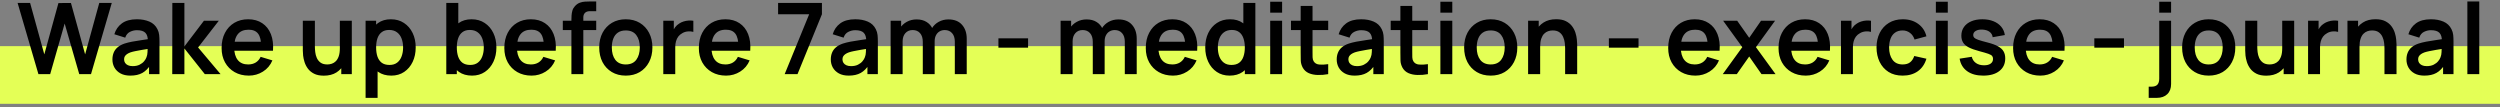
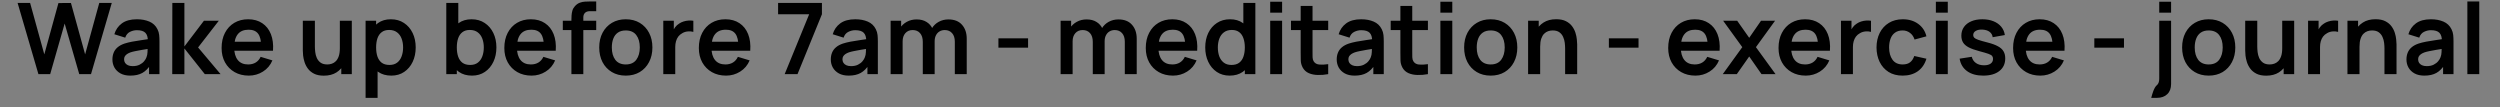
<svg xmlns="http://www.w3.org/2000/svg" width="607" height="26" viewBox="0 0 607 26" fill="none">
  <rect x="0" y="0" width="607" height="26" fill="#808080" stroke="none" />
-   <rect y="11.204" width="607" height="14" fill="#E4FF56" />
-   <path d="M9.328 18L4.276 0.72H7.312L10.756 13.2L14.188 0.744L17.224 0.72L20.668 13.2L24.1 0.72H27.136L22.096 18H19.24L15.7 5.712L12.184 18H9.328ZM31.64 18.36C30.704 18.36 29.912 18.184 29.264 17.832C28.616 17.472 28.124 16.996 27.788 16.404C27.46 15.812 27.296 15.16 27.296 14.448C27.296 13.824 27.4 13.264 27.608 12.768C27.816 12.264 28.136 11.832 28.568 11.472C29 11.104 29.56 10.804 30.248 10.572C30.768 10.404 31.376 10.252 32.072 10.116C32.776 9.98 33.536 9.856 34.352 9.744C35.176 9.624 36.036 9.496 36.932 9.36L35.9 9.948C35.908 9.052 35.708 8.392 35.3 7.968C34.892 7.544 34.204 7.332 33.236 7.332C32.652 7.332 32.088 7.468 31.544 7.74C31 8.012 30.62 8.48 30.404 9.144L27.764 8.316C28.084 7.22 28.692 6.34 29.588 5.676C30.492 5.012 31.708 4.68 33.236 4.68C34.388 4.68 35.4 4.868 36.272 5.244C37.152 5.62 37.804 6.236 38.228 7.092C38.46 7.548 38.6 8.016 38.648 8.496C38.696 8.968 38.72 9.484 38.72 10.044V18H36.188V15.192L36.608 15.648C36.024 16.584 35.34 17.272 34.556 17.712C33.78 18.144 32.808 18.36 31.64 18.36ZM32.216 16.056C32.872 16.056 33.432 15.94 33.896 15.708C34.36 15.476 34.728 15.192 35 14.856C35.28 14.52 35.468 14.204 35.564 13.908C35.716 13.54 35.8 13.12 35.816 12.648C35.84 12.168 35.852 11.78 35.852 11.484L36.74 11.748C35.868 11.884 35.12 12.004 34.496 12.108C33.872 12.212 33.336 12.312 32.888 12.408C32.44 12.496 32.044 12.596 31.7 12.708C31.364 12.828 31.08 12.968 30.848 13.128C30.616 13.288 30.436 13.472 30.308 13.68C30.188 13.888 30.128 14.132 30.128 14.412C30.128 14.732 30.208 15.016 30.368 15.264C30.528 15.504 30.76 15.696 31.064 15.84C31.376 15.984 31.76 16.056 32.216 16.056ZM41.82 18L41.844 0.72H44.772V11.28L49.512 5.04H53.124L48.096 11.52L53.556 18H49.728L44.772 11.76V18H41.82ZM60.416 18.36C59.104 18.36 57.952 18.076 56.96 17.508C55.968 16.94 55.192 16.152 54.632 15.144C54.08 14.136 53.804 12.976 53.804 11.664C53.804 10.248 54.076 9.02 54.62 7.98C55.164 6.932 55.92 6.12 56.888 5.544C57.856 4.968 58.976 4.68 60.248 4.68C61.592 4.68 62.732 4.996 63.668 5.628C64.612 6.252 65.312 7.136 65.768 8.28C66.224 9.424 66.396 10.772 66.284 12.324H63.416V11.268C63.408 9.86 63.16 8.832 62.672 8.184C62.184 7.536 61.416 7.212 60.368 7.212C59.184 7.212 58.304 7.58 57.728 8.316C57.152 9.044 56.864 10.112 56.864 11.52C56.864 12.832 57.152 13.848 57.728 14.568C58.304 15.288 59.144 15.648 60.248 15.648C60.96 15.648 61.572 15.492 62.084 15.18C62.604 14.86 63.004 14.4 63.284 13.8L66.14 14.664C65.644 15.832 64.876 16.74 63.836 17.388C62.804 18.036 61.664 18.36 60.416 18.36ZM55.952 12.324V10.14H64.868V12.324H55.952ZM78.626 18.372C77.666 18.372 76.874 18.212 76.25 17.892C75.626 17.572 75.13 17.164 74.762 16.668C74.394 16.172 74.122 15.644 73.946 15.084C73.77 14.524 73.654 13.996 73.598 13.5C73.55 12.996 73.526 12.588 73.526 12.276V5.04H76.454V11.28C76.454 11.68 76.482 12.132 76.538 12.636C76.594 13.132 76.722 13.612 76.922 14.076C77.13 14.532 77.434 14.908 77.834 15.204C78.242 15.5 78.79 15.648 79.478 15.648C79.846 15.648 80.21 15.588 80.57 15.468C80.93 15.348 81.254 15.144 81.542 14.856C81.838 14.56 82.074 14.156 82.25 13.644C82.426 13.132 82.514 12.484 82.514 11.7L84.23 12.432C84.23 13.536 84.014 14.536 83.582 15.432C83.158 16.328 82.53 17.044 81.698 17.58C80.866 18.108 79.842 18.372 78.626 18.372ZM82.862 18V13.98H82.514V5.04H85.418V18H82.862ZM95.017 18.36C93.753 18.36 92.693 18.06 91.837 17.46C90.981 16.86 90.337 16.044 89.905 15.012C89.473 13.972 89.257 12.808 89.257 11.52C89.257 10.216 89.473 9.048 89.905 8.016C90.337 6.984 90.969 6.172 91.801 5.58C92.641 4.98 93.677 4.68 94.909 4.68C96.133 4.68 97.193 4.98 98.089 5.58C98.993 6.172 99.693 6.984 100.189 8.016C100.685 9.04 100.933 10.208 100.933 11.52C100.933 12.816 100.689 13.98 100.201 15.012C99.713 16.044 99.025 16.86 98.137 17.46C97.249 18.06 96.209 18.36 95.017 18.36ZM88.765 23.76V5.04H91.321V14.136H91.681V23.76H88.765ZM94.573 15.768C95.325 15.768 95.945 15.58 96.433 15.204C96.921 14.828 97.281 14.32 97.513 13.68C97.753 13.032 97.873 12.312 97.873 11.52C97.873 10.736 97.753 10.024 97.513 9.384C97.273 8.736 96.901 8.224 96.397 7.848C95.893 7.464 95.253 7.272 94.477 7.272C93.741 7.272 93.141 7.452 92.677 7.812C92.213 8.164 91.869 8.66 91.645 9.3C91.429 9.932 91.321 10.672 91.321 11.52C91.321 12.36 91.429 13.1 91.645 13.74C91.869 14.38 92.217 14.88 92.689 15.24C93.169 15.592 93.797 15.768 94.573 15.768ZM114.611 18.36C113.347 18.36 112.287 18.06 111.431 17.46C110.575 16.86 109.931 16.044 109.499 15.012C109.067 13.972 108.851 12.808 108.851 11.52C108.851 10.216 109.067 9.048 109.499 8.016C109.931 6.984 110.563 6.172 111.395 5.58C112.235 4.98 113.271 4.68 114.503 4.68C115.727 4.68 116.787 4.98 117.683 5.58C118.587 6.172 119.287 6.984 119.783 8.016C120.279 9.04 120.527 10.208 120.527 11.52C120.527 12.816 120.283 13.98 119.795 15.012C119.307 16.044 118.619 16.86 117.731 17.46C116.843 18.06 115.803 18.36 114.611 18.36ZM108.359 18V0.72H111.275V8.904H110.915V18H108.359ZM114.167 15.768C114.919 15.768 115.539 15.58 116.027 15.204C116.515 14.828 116.875 14.32 117.107 13.68C117.347 13.032 117.467 12.312 117.467 11.52C117.467 10.736 117.347 10.024 117.107 9.384C116.867 8.736 116.495 8.224 115.991 7.848C115.487 7.464 114.847 7.272 114.071 7.272C113.335 7.272 112.735 7.452 112.271 7.812C111.807 8.164 111.463 8.66 111.239 9.3C111.023 9.932 110.915 10.672 110.915 11.52C110.915 12.36 111.023 13.1 111.239 13.74C111.463 14.38 111.811 14.88 112.283 15.24C112.763 15.592 113.391 15.768 114.167 15.768ZM129.064 18.36C127.752 18.36 126.6 18.076 125.608 17.508C124.616 16.94 123.84 16.152 123.28 15.144C122.728 14.136 122.452 12.976 122.452 11.664C122.452 10.248 122.724 9.02 123.268 7.98C123.812 6.932 124.568 6.12 125.536 5.544C126.504 4.968 127.624 4.68 128.896 4.68C130.24 4.68 131.38 4.996 132.316 5.628C133.26 6.252 133.96 7.136 134.416 8.28C134.872 9.424 135.044 10.772 134.932 12.324H132.064V11.268C132.056 9.86 131.808 8.832 131.32 8.184C130.832 7.536 130.064 7.212 129.016 7.212C127.832 7.212 126.952 7.58 126.376 8.316C125.8 9.044 125.512 10.112 125.512 11.52C125.512 12.832 125.8 13.848 126.376 14.568C126.952 15.288 127.792 15.648 128.896 15.648C129.608 15.648 130.22 15.492 130.732 15.18C131.252 14.86 131.652 14.4 131.932 13.8L134.788 14.664C134.292 15.832 133.524 16.74 132.484 17.388C131.452 18.036 130.312 18.36 129.064 18.36ZM124.6 12.324V10.14H133.516V12.324H124.6ZM138.738 18V4.836C138.738 4.508 138.75 4.148 138.774 3.756C138.798 3.356 138.866 2.96 138.978 2.568C139.09 2.176 139.294 1.82 139.59 1.5C139.958 1.092 140.354 0.812 140.778 0.66C141.21 0.5 141.634 0.412 142.05 0.396C142.466 0.372 142.83 0.36 143.142 0.36H144.762V2.712H143.262C142.71 2.712 142.298 2.852 142.026 3.132C141.762 3.404 141.63 3.764 141.63 4.212V18H138.738ZM136.65 7.308V5.04H144.762V7.308H136.65ZM151.935 18.36C150.639 18.36 149.507 18.068 148.539 17.484C147.571 16.9 146.819 16.096 146.283 15.072C145.755 14.04 145.491 12.856 145.491 11.52C145.491 10.16 145.763 8.968 146.307 7.944C146.851 6.92 147.607 6.12 148.575 5.544C149.543 4.968 150.663 4.68 151.935 4.68C153.239 4.68 154.375 4.972 155.343 5.556C156.311 6.14 157.063 6.948 157.599 7.98C158.135 9.004 158.403 10.184 158.403 11.52C158.403 12.864 158.131 14.052 157.587 15.084C157.051 16.108 156.299 16.912 155.331 17.496C154.363 18.072 153.231 18.36 151.935 18.36ZM151.935 15.648C153.087 15.648 153.943 15.264 154.503 14.496C155.063 13.728 155.343 12.736 155.343 11.52C155.343 10.264 155.059 9.264 154.491 8.52C153.923 7.768 153.071 7.392 151.935 7.392C151.159 7.392 150.519 7.568 150.015 7.92C149.519 8.264 149.151 8.748 148.911 9.372C148.671 9.988 148.551 10.704 148.551 11.52C148.551 12.776 148.835 13.78 149.403 14.532C149.979 15.276 150.823 15.648 151.935 15.648ZM161.047 18V5.04H163.603V8.196L163.291 7.788C163.451 7.356 163.663 6.964 163.927 6.612C164.199 6.252 164.523 5.956 164.899 5.724C165.219 5.508 165.571 5.34 165.955 5.22C166.347 5.092 166.747 5.016 167.155 4.992C167.563 4.96 167.959 4.976 168.343 5.04V7.74C167.959 7.628 167.515 7.592 167.011 7.632C166.515 7.672 166.067 7.812 165.667 8.052C165.267 8.268 164.939 8.544 164.683 8.88C164.435 9.216 164.251 9.6 164.131 10.032C164.011 10.456 163.951 10.916 163.951 11.412V18H161.047ZM176.291 18.36C174.979 18.36 173.827 18.076 172.835 17.508C171.843 16.94 171.067 16.152 170.507 15.144C169.955 14.136 169.679 12.976 169.679 11.664C169.679 10.248 169.951 9.02 170.495 7.98C171.039 6.932 171.795 6.12 172.763 5.544C173.731 4.968 174.851 4.68 176.123 4.68C177.467 4.68 178.607 4.996 179.543 5.628C180.487 6.252 181.187 7.136 181.643 8.28C182.099 9.424 182.271 10.772 182.159 12.324H179.291V11.268C179.283 9.86 179.035 8.832 178.547 8.184C178.059 7.536 177.291 7.212 176.243 7.212C175.059 7.212 174.179 7.58 173.603 8.316C173.027 9.044 172.739 10.112 172.739 11.52C172.739 12.832 173.027 13.848 173.603 14.568C174.179 15.288 175.019 15.648 176.123 15.648C176.835 15.648 177.447 15.492 177.959 15.18C178.479 14.86 178.879 14.4 179.159 13.8L182.015 14.664C181.519 15.832 180.751 16.74 179.711 17.388C178.679 18.036 177.539 18.36 176.291 18.36ZM171.827 12.324V10.14H180.743V12.324H171.827ZM190.517 18L196.469 3.456H188.921V0.72H199.565V3.456L193.637 18H190.517ZM206.062 18.36C205.126 18.36 204.334 18.184 203.686 17.832C203.038 17.472 202.546 16.996 202.21 16.404C201.882 15.812 201.718 15.16 201.718 14.448C201.718 13.824 201.822 13.264 202.03 12.768C202.238 12.264 202.558 11.832 202.99 11.472C203.422 11.104 203.982 10.804 204.67 10.572C205.19 10.404 205.798 10.252 206.494 10.116C207.198 9.98 207.958 9.856 208.774 9.744C209.598 9.624 210.458 9.496 211.354 9.36L210.322 9.948C210.33 9.052 210.13 8.392 209.722 7.968C209.314 7.544 208.626 7.332 207.658 7.332C207.074 7.332 206.51 7.468 205.966 7.74C205.422 8.012 205.042 8.48 204.826 9.144L202.186 8.316C202.506 7.22 203.114 6.34 204.01 5.676C204.914 5.012 206.13 4.68 207.658 4.68C208.81 4.68 209.822 4.868 210.694 5.244C211.574 5.62 212.226 6.236 212.65 7.092C212.882 7.548 213.022 8.016 213.07 8.496C213.118 8.968 213.142 9.484 213.142 10.044V18H210.61V15.192L211.03 15.648C210.446 16.584 209.762 17.272 208.978 17.712C208.202 18.144 207.23 18.36 206.062 18.36ZM206.638 16.056C207.294 16.056 207.854 15.94 208.318 15.708C208.782 15.476 209.15 15.192 209.422 14.856C209.702 14.52 209.89 14.204 209.986 13.908C210.138 13.54 210.222 13.12 210.238 12.648C210.262 12.168 210.274 11.78 210.274 11.484L211.162 11.748C210.29 11.884 209.542 12.004 208.918 12.108C208.294 12.212 207.758 12.312 207.31 12.408C206.862 12.496 206.466 12.596 206.122 12.708C205.786 12.828 205.502 12.968 205.27 13.128C205.038 13.288 204.858 13.472 204.73 13.68C204.61 13.888 204.55 14.132 204.55 14.412C204.55 14.732 204.63 15.016 204.79 15.264C204.95 15.504 205.182 15.696 205.486 15.84C205.798 15.984 206.182 16.056 206.638 16.056ZM231.83 18V10.128C231.83 9.24 231.61 8.548 231.17 8.052C230.73 7.548 230.134 7.296 229.382 7.296C228.918 7.296 228.502 7.404 228.134 7.62C227.766 7.828 227.474 8.14 227.258 8.556C227.042 8.964 226.934 9.452 226.934 10.02L225.65 9.264C225.642 8.368 225.842 7.58 226.25 6.9C226.666 6.212 227.226 5.676 227.93 5.292C228.634 4.908 229.418 4.716 230.282 4.716C231.714 4.716 232.81 5.148 233.57 6.012C234.338 6.868 234.722 7.996 234.722 9.396V18H231.83ZM216.242 18V5.04H218.798V9.06H219.158V18H216.242ZM224.054 18V10.164C224.054 9.26 223.834 8.556 223.394 8.052C222.954 7.548 222.354 7.296 221.594 7.296C220.858 7.296 220.266 7.548 219.818 8.052C219.378 8.556 219.158 9.212 219.158 10.02L217.862 9.156C217.862 8.316 218.07 7.56 218.486 6.888C218.902 6.216 219.462 5.688 220.166 5.304C220.878 4.912 221.674 4.716 222.554 4.716C223.522 4.716 224.33 4.924 224.978 5.34C225.634 5.748 226.122 6.308 226.442 7.02C226.77 7.724 226.934 8.52 226.934 9.408V18H224.054ZM242.417 11.568V9.3H249.617V11.568H242.417ZM273.103 18V10.128C273.103 9.24 272.883 8.548 272.443 8.052C272.003 7.548 271.407 7.296 270.655 7.296C270.191 7.296 269.775 7.404 269.407 7.62C269.039 7.828 268.747 8.14 268.531 8.556C268.315 8.964 268.207 9.452 268.207 10.02L266.923 9.264C266.915 8.368 267.115 7.58 267.523 6.9C267.939 6.212 268.499 5.676 269.203 5.292C269.907 4.908 270.691 4.716 271.555 4.716C272.987 4.716 274.083 5.148 274.843 6.012C275.611 6.868 275.995 7.996 275.995 9.396V18H273.103ZM257.515 18V5.04H260.071V9.06H260.431V18H257.515ZM265.327 18V10.164C265.327 9.26 265.107 8.556 264.667 8.052C264.227 7.548 263.627 7.296 262.867 7.296C262.131 7.296 261.539 7.548 261.091 8.052C260.651 8.556 260.431 9.212 260.431 10.02L259.135 9.156C259.135 8.316 259.343 7.56 259.759 6.888C260.175 6.216 260.735 5.688 261.439 5.304C262.151 4.912 262.947 4.716 263.827 4.716C264.795 4.716 265.603 4.924 266.251 5.34C266.907 5.748 267.395 6.308 267.715 7.02C268.043 7.724 268.207 8.52 268.207 9.408V18H265.327ZM284.806 18.36C283.494 18.36 282.342 18.076 281.35 17.508C280.358 16.94 279.582 16.152 279.022 15.144C278.47 14.136 278.194 12.976 278.194 11.664C278.194 10.248 278.466 9.02 279.01 7.98C279.554 6.932 280.31 6.12 281.278 5.544C282.246 4.968 283.366 4.68 284.638 4.68C285.982 4.68 287.122 4.996 288.058 5.628C289.002 6.252 289.702 7.136 290.158 8.28C290.614 9.424 290.786 10.772 290.674 12.324H287.806V11.268C287.798 9.86 287.55 8.832 287.062 8.184C286.574 7.536 285.806 7.212 284.758 7.212C283.574 7.212 282.694 7.58 282.118 8.316C281.542 9.044 281.254 10.112 281.254 11.52C281.254 12.832 281.542 13.848 282.118 14.568C282.694 15.288 283.534 15.648 284.638 15.648C285.35 15.648 285.962 15.492 286.474 15.18C286.994 14.86 287.394 14.4 287.674 13.8L290.53 14.664C290.034 15.832 289.266 16.74 288.226 17.388C287.194 18.036 286.054 18.36 284.806 18.36ZM280.342 12.324V10.14H289.258V12.324H280.342ZM298.548 18.36C297.356 18.36 296.316 18.06 295.428 17.46C294.54 16.86 293.852 16.044 293.364 15.012C292.876 13.98 292.632 12.816 292.632 11.52C292.632 10.208 292.876 9.04 293.364 8.016C293.86 6.984 294.56 6.172 295.464 5.58C296.368 4.98 297.432 4.68 298.656 4.68C299.888 4.68 300.92 4.98 301.752 5.58C302.592 6.172 303.228 6.984 303.66 8.016C304.092 9.048 304.308 10.216 304.308 11.52C304.308 12.808 304.092 13.972 303.66 15.012C303.228 16.044 302.584 16.86 301.728 17.46C300.872 18.06 299.812 18.36 298.548 18.36ZM298.992 15.768C299.768 15.768 300.392 15.592 300.864 15.24C301.344 14.88 301.692 14.38 301.908 13.74C302.132 13.1 302.244 12.36 302.244 11.52C302.244 10.672 302.132 9.932 301.908 9.3C301.692 8.66 301.352 8.164 300.888 7.812C300.424 7.452 299.824 7.272 299.088 7.272C298.312 7.272 297.672 7.464 297.168 7.848C296.664 8.224 296.292 8.736 296.052 9.384C295.812 10.024 295.692 10.736 295.692 11.52C295.692 12.312 295.808 13.032 296.04 13.68C296.28 14.32 296.644 14.828 297.132 15.204C297.62 15.58 298.24 15.768 298.992 15.768ZM302.244 18V8.904H301.884V0.72H304.8V18H302.244ZM308.404 3.072V0.42H311.296V3.072H308.404ZM308.404 18V5.04H311.296V18H308.404ZM322.487 18C321.631 18.16 320.791 18.228 319.967 18.204C319.151 18.188 318.419 18.04 317.771 17.76C317.123 17.472 316.631 17.02 316.295 16.404C315.999 15.844 315.843 15.272 315.827 14.688C315.811 14.104 315.803 13.444 315.803 12.708V1.44H318.683V12.54C318.683 13.06 318.687 13.516 318.695 13.908C318.711 14.3 318.795 14.62 318.947 14.868C319.235 15.348 319.695 15.616 320.327 15.672C320.959 15.728 321.679 15.696 322.487 15.576V18ZM313.451 7.308V5.04H322.487V7.308H313.451ZM328.898 18.36C327.962 18.36 327.17 18.184 326.522 17.832C325.874 17.472 325.382 16.996 325.046 16.404C324.718 15.812 324.554 15.16 324.554 14.448C324.554 13.824 324.658 13.264 324.866 12.768C325.074 12.264 325.394 11.832 325.826 11.472C326.258 11.104 326.818 10.804 327.506 10.572C328.026 10.404 328.634 10.252 329.33 10.116C330.034 9.98 330.794 9.856 331.61 9.744C332.434 9.624 333.294 9.496 334.19 9.36L333.158 9.948C333.166 9.052 332.966 8.392 332.558 7.968C332.15 7.544 331.462 7.332 330.494 7.332C329.91 7.332 329.346 7.468 328.802 7.74C328.258 8.012 327.878 8.48 327.662 9.144L325.022 8.316C325.342 7.22 325.95 6.34 326.846 5.676C327.75 5.012 328.966 4.68 330.494 4.68C331.646 4.68 332.658 4.868 333.53 5.244C334.41 5.62 335.062 6.236 335.486 7.092C335.718 7.548 335.858 8.016 335.906 8.496C335.954 8.968 335.978 9.484 335.978 10.044V18H333.446V15.192L333.866 15.648C333.282 16.584 332.598 17.272 331.814 17.712C331.038 18.144 330.066 18.36 328.898 18.36ZM329.474 16.056C330.13 16.056 330.69 15.94 331.154 15.708C331.618 15.476 331.986 15.192 332.258 14.856C332.538 14.52 332.726 14.204 332.822 13.908C332.974 13.54 333.058 13.12 333.074 12.648C333.098 12.168 333.11 11.78 333.11 11.484L333.998 11.748C333.126 11.884 332.378 12.004 331.754 12.108C331.13 12.212 330.594 12.312 330.146 12.408C329.698 12.496 329.302 12.596 328.958 12.708C328.622 12.828 328.338 12.968 328.106 13.128C327.874 13.288 327.694 13.472 327.566 13.68C327.446 13.888 327.386 14.132 327.386 14.412C327.386 14.732 327.466 15.016 327.626 15.264C327.786 15.504 328.018 15.696 328.322 15.84C328.634 15.984 329.018 16.056 329.474 16.056ZM346.698 18C345.842 18.16 345.002 18.228 344.178 18.204C343.362 18.188 342.63 18.04 341.982 17.76C341.334 17.472 340.842 17.02 340.506 16.404C340.21 15.844 340.054 15.272 340.038 14.688C340.022 14.104 340.014 13.444 340.014 12.708V1.44H342.894V12.54C342.894 13.06 342.898 13.516 342.906 13.908C342.922 14.3 343.006 14.62 343.158 14.868C343.446 15.348 343.906 15.616 344.538 15.672C345.17 15.728 345.89 15.696 346.698 15.576V18ZM337.662 7.308V5.04H346.698V7.308H337.662ZM349.725 3.072V0.42H352.617V3.072H349.725ZM349.725 18V5.04H352.617V18H349.725ZM361.935 18.36C360.639 18.36 359.507 18.068 358.539 17.484C357.571 16.9 356.819 16.096 356.283 15.072C355.755 14.04 355.491 12.856 355.491 11.52C355.491 10.16 355.763 8.968 356.307 7.944C356.851 6.92 357.607 6.12 358.575 5.544C359.543 4.968 360.663 4.68 361.935 4.68C363.239 4.68 364.375 4.972 365.343 5.556C366.311 6.14 367.063 6.948 367.599 7.98C368.135 9.004 368.403 10.184 368.403 11.52C368.403 12.864 368.131 14.052 367.587 15.084C367.051 16.108 366.299 16.912 365.331 17.496C364.363 18.072 363.231 18.36 361.935 18.36ZM361.935 15.648C363.087 15.648 363.943 15.264 364.503 14.496C365.063 13.728 365.343 12.736 365.343 11.52C365.343 10.264 365.059 9.264 364.491 8.52C363.923 7.768 363.071 7.392 361.935 7.392C361.159 7.392 360.519 7.568 360.015 7.92C359.519 8.264 359.151 8.748 358.911 9.372C358.671 9.988 358.551 10.704 358.551 11.52C358.551 12.776 358.835 13.78 359.403 14.532C359.979 15.276 360.823 15.648 361.935 15.648ZM380.011 18V11.76C380.011 11.352 379.983 10.9 379.927 10.404C379.871 9.908 379.739 9.432 379.531 8.976C379.331 8.512 379.027 8.132 378.619 7.836C378.219 7.54 377.675 7.392 376.987 7.392C376.619 7.392 376.255 7.452 375.895 7.572C375.535 7.692 375.207 7.9 374.911 8.196C374.623 8.484 374.391 8.884 374.215 9.396C374.039 9.9 373.951 10.548 373.951 11.34L372.235 10.608C372.235 9.504 372.447 8.504 372.871 7.608C373.303 6.712 373.935 6 374.767 5.472C375.599 4.936 376.623 4.668 377.839 4.668C378.799 4.668 379.591 4.828 380.215 5.148C380.839 5.468 381.335 5.876 381.703 6.372C382.071 6.868 382.343 7.396 382.519 7.956C382.695 8.516 382.807 9.048 382.855 9.552C382.911 10.048 382.939 10.452 382.939 10.764V18H380.011ZM371.023 18V5.04H373.603V9.06H373.951V18H371.023ZM390.635 11.568V9.3H397.835V11.568H390.635ZM411.65 18.36C410.338 18.36 409.186 18.076 408.194 17.508C407.202 16.94 406.426 16.152 405.866 15.144C405.314 14.136 405.038 12.976 405.038 11.664C405.038 10.248 405.31 9.02 405.854 7.98C406.398 6.932 407.154 6.12 408.122 5.544C409.09 4.968 410.21 4.68 411.482 4.68C412.826 4.68 413.966 4.996 414.902 5.628C415.846 6.252 416.546 7.136 417.002 8.28C417.458 9.424 417.63 10.772 417.518 12.324H414.65V11.268C414.642 9.86 414.394 8.832 413.906 8.184C413.418 7.536 412.65 7.212 411.602 7.212C410.418 7.212 409.538 7.58 408.962 8.316C408.386 9.044 408.098 10.112 408.098 11.52C408.098 12.832 408.386 13.848 408.962 14.568C409.538 15.288 410.378 15.648 411.482 15.648C412.194 15.648 412.806 15.492 413.318 15.18C413.838 14.86 414.238 14.4 414.518 13.8L417.374 14.664C416.878 15.832 416.11 16.74 415.07 17.388C414.038 18.036 412.898 18.36 411.65 18.36ZM407.186 12.324V10.14H416.102V12.324H407.186ZM418.287 18L423.027 11.448L418.383 5.04H421.791L424.707 9.18L427.575 5.04H430.983L426.339 11.448L431.103 18H427.695L424.707 13.716L421.695 18H418.287ZM438.439 18.36C437.127 18.36 435.975 18.076 434.983 17.508C433.991 16.94 433.215 16.152 432.655 15.144C432.103 14.136 431.827 12.976 431.827 11.664C431.827 10.248 432.099 9.02 432.643 7.98C433.187 6.932 433.943 6.12 434.911 5.544C435.879 4.968 436.999 4.68 438.271 4.68C439.615 4.68 440.755 4.996 441.691 5.628C442.635 6.252 443.335 7.136 443.791 8.28C444.247 9.424 444.419 10.772 444.307 12.324H441.439V11.268C441.431 9.86 441.183 8.832 440.695 8.184C440.207 7.536 439.439 7.212 438.391 7.212C437.207 7.212 436.327 7.58 435.751 8.316C435.175 9.044 434.887 10.112 434.887 11.52C434.887 12.832 435.175 13.848 435.751 14.568C436.327 15.288 437.167 15.648 438.271 15.648C438.983 15.648 439.595 15.492 440.107 15.18C440.627 14.86 441.027 14.4 441.307 13.8L444.163 14.664C443.667 15.832 442.899 16.74 441.859 17.388C440.827 18.036 439.687 18.36 438.439 18.36ZM433.975 12.324V10.14H442.891V12.324H433.975ZM446.985 18V5.04H449.541V8.196L449.229 7.788C449.389 7.356 449.601 6.964 449.865 6.612C450.137 6.252 450.461 5.956 450.837 5.724C451.157 5.508 451.509 5.34 451.893 5.22C452.285 5.092 452.685 5.016 453.093 4.992C453.501 4.96 453.897 4.976 454.281 5.04V7.74C453.897 7.628 453.453 7.592 452.949 7.632C452.453 7.672 452.005 7.812 451.605 8.052C451.205 8.268 450.877 8.544 450.621 8.88C450.373 9.216 450.189 9.6 450.069 10.032C449.949 10.456 449.889 10.916 449.889 11.412V18H446.985ZM461.964 18.36C460.628 18.36 459.488 18.064 458.544 17.472C457.6 16.872 456.876 16.056 456.372 15.024C455.876 13.992 455.624 12.824 455.616 11.52C455.624 10.192 455.884 9.016 456.396 7.992C456.916 6.96 457.652 6.152 458.604 5.568C459.556 4.976 460.688 4.68 462 4.68C463.472 4.68 464.716 5.052 465.732 5.796C466.756 6.532 467.424 7.54 467.736 8.82L464.856 9.6C464.632 8.904 464.26 8.364 463.74 7.98C463.22 7.588 462.628 7.392 461.964 7.392C461.212 7.392 460.592 7.572 460.104 7.932C459.616 8.284 459.256 8.772 459.024 9.396C458.792 10.02 458.676 10.728 458.676 11.52C458.676 12.752 458.952 13.748 459.504 14.508C460.056 15.268 460.876 15.648 461.964 15.648C462.732 15.648 463.336 15.472 463.776 15.12C464.224 14.768 464.56 14.26 464.784 13.596L467.736 14.256C467.336 15.576 466.636 16.592 465.636 17.304C464.636 18.008 463.412 18.36 461.964 18.36ZM470.029 3.072V0.42H472.921V3.072H470.029ZM470.029 18V5.04H472.921V18H470.029ZM481.52 18.36C479.92 18.36 478.62 18 477.62 17.28C476.62 16.56 476.012 15.548 475.796 14.244L478.748 13.788C478.9 14.428 479.236 14.932 479.756 15.3C480.276 15.668 480.932 15.852 481.724 15.852C482.42 15.852 482.956 15.716 483.332 15.444C483.716 15.164 483.908 14.784 483.908 14.304C483.908 14.008 483.836 13.772 483.692 13.596C483.556 13.412 483.252 13.236 482.78 13.068C482.308 12.9 481.584 12.688 480.608 12.432C479.52 12.144 478.656 11.836 478.016 11.508C477.376 11.172 476.916 10.776 476.636 10.32C476.356 9.864 476.216 9.312 476.216 8.664C476.216 7.856 476.428 7.152 476.852 6.552C477.276 5.952 477.868 5.492 478.628 5.172C479.388 4.844 480.284 4.68 481.316 4.68C482.324 4.68 483.216 4.836 483.992 5.148C484.776 5.46 485.408 5.904 485.888 6.48C486.368 7.056 486.664 7.732 486.776 8.508L483.824 9.036C483.752 8.484 483.5 8.048 483.068 7.728C482.644 7.408 482.076 7.228 481.364 7.188C480.684 7.148 480.136 7.252 479.72 7.5C479.304 7.74 479.096 8.08 479.096 8.52C479.096 8.768 479.18 8.98 479.348 9.156C479.516 9.332 479.852 9.508 480.356 9.684C480.868 9.86 481.628 10.076 482.636 10.332C483.668 10.596 484.492 10.9 485.108 11.244C485.732 11.58 486.18 11.984 486.452 12.456C486.732 12.928 486.872 13.5 486.872 14.172C486.872 15.476 486.396 16.5 485.444 17.244C484.5 17.988 483.192 18.36 481.52 18.36ZM495.392 18.36C494.08 18.36 492.928 18.076 491.936 17.508C490.944 16.94 490.168 16.152 489.608 15.144C489.056 14.136 488.78 12.976 488.78 11.664C488.78 10.248 489.052 9.02 489.596 7.98C490.14 6.932 490.896 6.12 491.864 5.544C492.832 4.968 493.952 4.68 495.224 4.68C496.568 4.68 497.708 4.996 498.644 5.628C499.588 6.252 500.288 7.136 500.744 8.28C501.2 9.424 501.372 10.772 501.26 12.324H498.392V11.268C498.384 9.86 498.136 8.832 497.648 8.184C497.16 7.536 496.392 7.212 495.344 7.212C494.16 7.212 493.28 7.58 492.704 8.316C492.128 9.044 491.84 10.112 491.84 11.52C491.84 12.832 492.128 13.848 492.704 14.568C493.28 15.288 494.12 15.648 495.224 15.648C495.936 15.648 496.548 15.492 497.06 15.18C497.58 14.86 497.98 14.4 498.26 13.8L501.116 14.664C500.62 15.832 499.852 16.74 498.812 17.388C497.78 18.036 496.64 18.36 495.392 18.36ZM490.928 12.324V10.14H499.844V12.324H490.928ZM508.503 11.568V9.3H515.703V11.568H508.503ZM521.705 23.76V21.048H522.317C523.021 21.048 523.521 20.884 523.817 20.556C524.113 20.228 524.261 19.744 524.261 19.104V5.04H527.141V20.4C527.141 21.448 526.833 22.268 526.217 22.86C525.609 23.46 524.761 23.76 523.673 23.76H521.705ZM524.261 3.072V0.42H527.141V3.072H524.261ZM536.263 18.36C534.967 18.36 533.835 18.068 532.867 17.484C531.899 16.9 531.147 16.096 530.611 15.072C530.083 14.04 529.819 12.856 529.819 11.52C529.819 10.16 530.091 8.968 530.635 7.944C531.179 6.92 531.935 6.12 532.903 5.544C533.871 4.968 534.991 4.68 536.263 4.68C537.567 4.68 538.703 4.972 539.671 5.556C540.639 6.14 541.391 6.948 541.927 7.98C542.463 9.004 542.731 10.184 542.731 11.52C542.731 12.864 542.459 14.052 541.915 15.084C541.379 16.108 540.627 16.912 539.659 17.496C538.691 18.072 537.559 18.36 536.263 18.36ZM536.263 15.648C537.415 15.648 538.271 15.264 538.831 14.496C539.391 13.728 539.671 12.736 539.671 11.52C539.671 10.264 539.387 9.264 538.819 8.52C538.251 7.768 537.399 7.392 536.263 7.392C535.487 7.392 534.847 7.568 534.343 7.92C533.847 8.264 533.479 8.748 533.239 9.372C532.999 9.988 532.879 10.704 532.879 11.52C532.879 12.776 533.163 13.78 533.731 14.532C534.307 15.276 535.151 15.648 536.263 15.648ZM550.235 18.372C549.275 18.372 548.483 18.212 547.859 17.892C547.235 17.572 546.739 17.164 546.371 16.668C546.003 16.172 545.731 15.644 545.555 15.084C545.379 14.524 545.263 13.996 545.207 13.5C545.159 12.996 545.135 12.588 545.135 12.276V5.04H548.063V11.28C548.063 11.68 548.091 12.132 548.147 12.636C548.203 13.132 548.331 13.612 548.531 14.076C548.739 14.532 549.043 14.908 549.443 15.204C549.851 15.5 550.399 15.648 551.087 15.648C551.455 15.648 551.819 15.588 552.179 15.468C552.539 15.348 552.863 15.144 553.151 14.856C553.447 14.56 553.683 14.156 553.859 13.644C554.035 13.132 554.123 12.484 554.123 11.7L555.839 12.432C555.839 13.536 555.623 14.536 555.191 15.432C554.767 16.328 554.139 17.044 553.307 17.58C552.475 18.108 551.451 18.372 550.235 18.372ZM554.471 18V13.98H554.123V5.04H557.027V18H554.471ZM560.399 18V5.04H562.955V8.196L562.643 7.788C562.803 7.356 563.015 6.964 563.279 6.612C563.551 6.252 563.875 5.956 564.251 5.724C564.571 5.508 564.923 5.34 565.307 5.22C565.699 5.092 566.099 5.016 566.507 4.992C566.915 4.96 567.311 4.976 567.695 5.04V7.74C567.311 7.628 566.867 7.592 566.363 7.632C565.867 7.672 565.419 7.812 565.019 8.052C564.619 8.268 564.291 8.544 564.035 8.88C563.787 9.216 563.603 9.6 563.483 10.032C563.363 10.456 563.303 10.916 563.303 11.412V18H560.399ZM578.949 18V11.76C578.949 11.352 578.921 10.9 578.865 10.404C578.809 9.908 578.677 9.432 578.469 8.976C578.269 8.512 577.965 8.132 577.557 7.836C577.157 7.54 576.613 7.392 575.925 7.392C575.557 7.392 575.193 7.452 574.833 7.572C574.473 7.692 574.145 7.9 573.849 8.196C573.561 8.484 573.329 8.884 573.153 9.396C572.977 9.9 572.889 10.548 572.889 11.34L571.173 10.608C571.173 9.504 571.385 8.504 571.809 7.608C572.241 6.712 572.873 6 573.705 5.472C574.537 4.936 575.561 4.668 576.777 4.668C577.737 4.668 578.529 4.828 579.153 5.148C579.777 5.468 580.273 5.876 580.641 6.372C581.009 6.868 581.281 7.396 581.457 7.956C581.633 8.516 581.745 9.048 581.793 9.552C581.849 10.048 581.877 10.452 581.877 10.764V18H578.949ZM569.961 18V5.04H572.541V9.06H572.889V18H569.961ZM588.632 18.36C587.696 18.36 586.904 18.184 586.256 17.832C585.608 17.472 585.116 16.996 584.78 16.404C584.452 15.812 584.288 15.16 584.288 14.448C584.288 13.824 584.392 13.264 584.6 12.768C584.808 12.264 585.128 11.832 585.56 11.472C585.992 11.104 586.552 10.804 587.24 10.572C587.76 10.404 588.368 10.252 589.064 10.116C589.768 9.98 590.528 9.856 591.344 9.744C592.168 9.624 593.028 9.496 593.924 9.36L592.892 9.948C592.9 9.052 592.7 8.392 592.292 7.968C591.884 7.544 591.196 7.332 590.228 7.332C589.644 7.332 589.08 7.468 588.536 7.74C587.992 8.012 587.612 8.48 587.396 9.144L584.756 8.316C585.076 7.22 585.684 6.34 586.58 5.676C587.484 5.012 588.7 4.68 590.228 4.68C591.38 4.68 592.392 4.868 593.264 5.244C594.144 5.62 594.796 6.236 595.22 7.092C595.452 7.548 595.592 8.016 595.64 8.496C595.688 8.968 595.712 9.484 595.712 10.044V18H593.18V15.192L593.6 15.648C593.016 16.584 592.332 17.272 591.548 17.712C590.772 18.144 589.8 18.36 588.632 18.36ZM589.208 16.056C589.864 16.056 590.424 15.94 590.888 15.708C591.352 15.476 591.72 15.192 591.992 14.856C592.272 14.52 592.46 14.204 592.556 13.908C592.708 13.54 592.792 13.12 592.808 12.648C592.832 12.168 592.844 11.78 592.844 11.484L593.732 11.748C592.86 11.884 592.112 12.004 591.488 12.108C590.864 12.212 590.328 12.312 589.88 12.408C589.432 12.496 589.036 12.596 588.692 12.708C588.356 12.828 588.072 12.968 587.84 13.128C587.608 13.288 587.428 13.472 587.3 13.68C587.18 13.888 587.12 14.132 587.12 14.412C587.12 14.732 587.2 15.016 587.36 15.264C587.52 15.504 587.752 15.696 588.056 15.84C588.368 15.984 588.752 16.056 589.208 16.056ZM599.076 18V0.36H601.968V18H599.076Z" fill="black" />
+   <path d="M9.328 18L4.276 0.72H7.312L10.756 13.2L14.188 0.744L17.224 0.72L20.668 13.2L24.1 0.72H27.136L22.096 18H19.24L15.7 5.712L12.184 18H9.328ZM31.64 18.36C30.704 18.36 29.912 18.184 29.264 17.832C28.616 17.472 28.124 16.996 27.788 16.404C27.46 15.812 27.296 15.16 27.296 14.448C27.296 13.824 27.4 13.264 27.608 12.768C27.816 12.264 28.136 11.832 28.568 11.472C29 11.104 29.56 10.804 30.248 10.572C30.768 10.404 31.376 10.252 32.072 10.116C32.776 9.98 33.536 9.856 34.352 9.744C35.176 9.624 36.036 9.496 36.932 9.36L35.9 9.948C35.908 9.052 35.708 8.392 35.3 7.968C34.892 7.544 34.204 7.332 33.236 7.332C32.652 7.332 32.088 7.468 31.544 7.74C31 8.012 30.62 8.48 30.404 9.144L27.764 8.316C28.084 7.22 28.692 6.34 29.588 5.676C30.492 5.012 31.708 4.68 33.236 4.68C34.388 4.68 35.4 4.868 36.272 5.244C37.152 5.62 37.804 6.236 38.228 7.092C38.46 7.548 38.6 8.016 38.648 8.496C38.696 8.968 38.72 9.484 38.72 10.044V18H36.188V15.192L36.608 15.648C36.024 16.584 35.34 17.272 34.556 17.712C33.78 18.144 32.808 18.36 31.64 18.36ZM32.216 16.056C32.872 16.056 33.432 15.94 33.896 15.708C34.36 15.476 34.728 15.192 35 14.856C35.28 14.52 35.468 14.204 35.564 13.908C35.716 13.54 35.8 13.12 35.816 12.648C35.84 12.168 35.852 11.78 35.852 11.484L36.74 11.748C35.868 11.884 35.12 12.004 34.496 12.108C33.872 12.212 33.336 12.312 32.888 12.408C32.44 12.496 32.044 12.596 31.7 12.708C31.364 12.828 31.08 12.968 30.848 13.128C30.616 13.288 30.436 13.472 30.308 13.68C30.188 13.888 30.128 14.132 30.128 14.412C30.128 14.732 30.208 15.016 30.368 15.264C30.528 15.504 30.76 15.696 31.064 15.84C31.376 15.984 31.76 16.056 32.216 16.056ZM41.82 18L41.844 0.72H44.772V11.28L49.512 5.04H53.124L48.096 11.52L53.556 18H49.728L44.772 11.76V18H41.82ZM60.416 18.36C59.104 18.36 57.952 18.076 56.96 17.508C55.968 16.94 55.192 16.152 54.632 15.144C54.08 14.136 53.804 12.976 53.804 11.664C53.804 10.248 54.076 9.02 54.62 7.98C55.164 6.932 55.92 6.12 56.888 5.544C57.856 4.968 58.976 4.68 60.248 4.68C61.592 4.68 62.732 4.996 63.668 5.628C64.612 6.252 65.312 7.136 65.768 8.28C66.224 9.424 66.396 10.772 66.284 12.324H63.416V11.268C63.408 9.86 63.16 8.832 62.672 8.184C62.184 7.536 61.416 7.212 60.368 7.212C59.184 7.212 58.304 7.58 57.728 8.316C57.152 9.044 56.864 10.112 56.864 11.52C56.864 12.832 57.152 13.848 57.728 14.568C58.304 15.288 59.144 15.648 60.248 15.648C60.96 15.648 61.572 15.492 62.084 15.18C62.604 14.86 63.004 14.4 63.284 13.8L66.14 14.664C65.644 15.832 64.876 16.74 63.836 17.388C62.804 18.036 61.664 18.36 60.416 18.36ZM55.952 12.324V10.14H64.868V12.324H55.952ZM78.626 18.372C77.666 18.372 76.874 18.212 76.25 17.892C75.626 17.572 75.13 17.164 74.762 16.668C74.394 16.172 74.122 15.644 73.946 15.084C73.77 14.524 73.654 13.996 73.598 13.5C73.55 12.996 73.526 12.588 73.526 12.276V5.04H76.454V11.28C76.454 11.68 76.482 12.132 76.538 12.636C76.594 13.132 76.722 13.612 76.922 14.076C77.13 14.532 77.434 14.908 77.834 15.204C78.242 15.5 78.79 15.648 79.478 15.648C79.846 15.648 80.21 15.588 80.57 15.468C80.93 15.348 81.254 15.144 81.542 14.856C81.838 14.56 82.074 14.156 82.25 13.644C82.426 13.132 82.514 12.484 82.514 11.7L84.23 12.432C84.23 13.536 84.014 14.536 83.582 15.432C83.158 16.328 82.53 17.044 81.698 17.58C80.866 18.108 79.842 18.372 78.626 18.372ZM82.862 18V13.98H82.514V5.04H85.418V18H82.862ZM95.017 18.36C93.753 18.36 92.693 18.06 91.837 17.46C90.981 16.86 90.337 16.044 89.905 15.012C89.473 13.972 89.257 12.808 89.257 11.52C89.257 10.216 89.473 9.048 89.905 8.016C90.337 6.984 90.969 6.172 91.801 5.58C92.641 4.98 93.677 4.68 94.909 4.68C96.133 4.68 97.193 4.98 98.089 5.58C98.993 6.172 99.693 6.984 100.189 8.016C100.685 9.04 100.933 10.208 100.933 11.52C100.933 12.816 100.689 13.98 100.201 15.012C99.713 16.044 99.025 16.86 98.137 17.46C97.249 18.06 96.209 18.36 95.017 18.36ZM88.765 23.76V5.04H91.321V14.136H91.681V23.76H88.765ZM94.573 15.768C95.325 15.768 95.945 15.58 96.433 15.204C96.921 14.828 97.281 14.32 97.513 13.68C97.753 13.032 97.873 12.312 97.873 11.52C97.873 10.736 97.753 10.024 97.513 9.384C97.273 8.736 96.901 8.224 96.397 7.848C95.893 7.464 95.253 7.272 94.477 7.272C93.741 7.272 93.141 7.452 92.677 7.812C92.213 8.164 91.869 8.66 91.645 9.3C91.429 9.932 91.321 10.672 91.321 11.52C91.321 12.36 91.429 13.1 91.645 13.74C91.869 14.38 92.217 14.88 92.689 15.24C93.169 15.592 93.797 15.768 94.573 15.768ZM114.611 18.36C113.347 18.36 112.287 18.06 111.431 17.46C110.575 16.86 109.931 16.044 109.499 15.012C109.067 13.972 108.851 12.808 108.851 11.52C108.851 10.216 109.067 9.048 109.499 8.016C109.931 6.984 110.563 6.172 111.395 5.58C112.235 4.98 113.271 4.68 114.503 4.68C115.727 4.68 116.787 4.98 117.683 5.58C118.587 6.172 119.287 6.984 119.783 8.016C120.279 9.04 120.527 10.208 120.527 11.52C120.527 12.816 120.283 13.98 119.795 15.012C119.307 16.044 118.619 16.86 117.731 17.46C116.843 18.06 115.803 18.36 114.611 18.36ZM108.359 18V0.72H111.275V8.904H110.915V18H108.359ZM114.167 15.768C114.919 15.768 115.539 15.58 116.027 15.204C116.515 14.828 116.875 14.32 117.107 13.68C117.347 13.032 117.467 12.312 117.467 11.52C117.467 10.736 117.347 10.024 117.107 9.384C116.867 8.736 116.495 8.224 115.991 7.848C115.487 7.464 114.847 7.272 114.071 7.272C113.335 7.272 112.735 7.452 112.271 7.812C111.807 8.164 111.463 8.66 111.239 9.3C111.023 9.932 110.915 10.672 110.915 11.52C110.915 12.36 111.023 13.1 111.239 13.74C111.463 14.38 111.811 14.88 112.283 15.24C112.763 15.592 113.391 15.768 114.167 15.768ZM129.064 18.36C127.752 18.36 126.6 18.076 125.608 17.508C124.616 16.94 123.84 16.152 123.28 15.144C122.728 14.136 122.452 12.976 122.452 11.664C122.452 10.248 122.724 9.02 123.268 7.98C123.812 6.932 124.568 6.12 125.536 5.544C126.504 4.968 127.624 4.68 128.896 4.68C130.24 4.68 131.38 4.996 132.316 5.628C133.26 6.252 133.96 7.136 134.416 8.28C134.872 9.424 135.044 10.772 134.932 12.324H132.064V11.268C132.056 9.86 131.808 8.832 131.32 8.184C130.832 7.536 130.064 7.212 129.016 7.212C127.832 7.212 126.952 7.58 126.376 8.316C125.8 9.044 125.512 10.112 125.512 11.52C125.512 12.832 125.8 13.848 126.376 14.568C126.952 15.288 127.792 15.648 128.896 15.648C129.608 15.648 130.22 15.492 130.732 15.18C131.252 14.86 131.652 14.4 131.932 13.8L134.788 14.664C134.292 15.832 133.524 16.74 132.484 17.388C131.452 18.036 130.312 18.36 129.064 18.36ZM124.6 12.324V10.14H133.516V12.324H124.6ZM138.738 18V4.836C138.738 4.508 138.75 4.148 138.774 3.756C138.798 3.356 138.866 2.96 138.978 2.568C139.09 2.176 139.294 1.82 139.59 1.5C139.958 1.092 140.354 0.812 140.778 0.66C141.21 0.5 141.634 0.412 142.05 0.396C142.466 0.372 142.83 0.36 143.142 0.36H144.762V2.712H143.262C142.71 2.712 142.298 2.852 142.026 3.132C141.762 3.404 141.63 3.764 141.63 4.212V18H138.738ZM136.65 7.308V5.04H144.762V7.308H136.65ZM151.935 18.36C150.639 18.36 149.507 18.068 148.539 17.484C147.571 16.9 146.819 16.096 146.283 15.072C145.755 14.04 145.491 12.856 145.491 11.52C145.491 10.16 145.763 8.968 146.307 7.944C146.851 6.92 147.607 6.12 148.575 5.544C149.543 4.968 150.663 4.68 151.935 4.68C153.239 4.68 154.375 4.972 155.343 5.556C156.311 6.14 157.063 6.948 157.599 7.98C158.135 9.004 158.403 10.184 158.403 11.52C158.403 12.864 158.131 14.052 157.587 15.084C157.051 16.108 156.299 16.912 155.331 17.496C154.363 18.072 153.231 18.36 151.935 18.36ZM151.935 15.648C153.087 15.648 153.943 15.264 154.503 14.496C155.063 13.728 155.343 12.736 155.343 11.52C155.343 10.264 155.059 9.264 154.491 8.52C153.923 7.768 153.071 7.392 151.935 7.392C151.159 7.392 150.519 7.568 150.015 7.92C149.519 8.264 149.151 8.748 148.911 9.372C148.671 9.988 148.551 10.704 148.551 11.52C148.551 12.776 148.835 13.78 149.403 14.532C149.979 15.276 150.823 15.648 151.935 15.648ZM161.047 18V5.04H163.603V8.196L163.291 7.788C163.451 7.356 163.663 6.964 163.927 6.612C164.199 6.252 164.523 5.956 164.899 5.724C165.219 5.508 165.571 5.34 165.955 5.22C166.347 5.092 166.747 5.016 167.155 4.992C167.563 4.96 167.959 4.976 168.343 5.04V7.74C167.959 7.628 167.515 7.592 167.011 7.632C166.515 7.672 166.067 7.812 165.667 8.052C165.267 8.268 164.939 8.544 164.683 8.88C164.435 9.216 164.251 9.6 164.131 10.032C164.011 10.456 163.951 10.916 163.951 11.412V18H161.047ZM176.291 18.36C174.979 18.36 173.827 18.076 172.835 17.508C171.843 16.94 171.067 16.152 170.507 15.144C169.955 14.136 169.679 12.976 169.679 11.664C169.679 10.248 169.951 9.02 170.495 7.98C171.039 6.932 171.795 6.12 172.763 5.544C173.731 4.968 174.851 4.68 176.123 4.68C177.467 4.68 178.607 4.996 179.543 5.628C180.487 6.252 181.187 7.136 181.643 8.28C182.099 9.424 182.271 10.772 182.159 12.324H179.291V11.268C179.283 9.86 179.035 8.832 178.547 8.184C178.059 7.536 177.291 7.212 176.243 7.212C175.059 7.212 174.179 7.58 173.603 8.316C173.027 9.044 172.739 10.112 172.739 11.52C172.739 12.832 173.027 13.848 173.603 14.568C174.179 15.288 175.019 15.648 176.123 15.648C176.835 15.648 177.447 15.492 177.959 15.18C178.479 14.86 178.879 14.4 179.159 13.8L182.015 14.664C181.519 15.832 180.751 16.74 179.711 17.388C178.679 18.036 177.539 18.36 176.291 18.36ZM171.827 12.324V10.14H180.743V12.324H171.827ZM190.517 18L196.469 3.456H188.921V0.72H199.565V3.456L193.637 18H190.517ZM206.062 18.36C205.126 18.36 204.334 18.184 203.686 17.832C203.038 17.472 202.546 16.996 202.21 16.404C201.882 15.812 201.718 15.16 201.718 14.448C201.718 13.824 201.822 13.264 202.03 12.768C202.238 12.264 202.558 11.832 202.99 11.472C203.422 11.104 203.982 10.804 204.67 10.572C205.19 10.404 205.798 10.252 206.494 10.116C207.198 9.98 207.958 9.856 208.774 9.744C209.598 9.624 210.458 9.496 211.354 9.36L210.322 9.948C210.33 9.052 210.13 8.392 209.722 7.968C209.314 7.544 208.626 7.332 207.658 7.332C207.074 7.332 206.51 7.468 205.966 7.74C205.422 8.012 205.042 8.48 204.826 9.144L202.186 8.316C202.506 7.22 203.114 6.34 204.01 5.676C204.914 5.012 206.13 4.68 207.658 4.68C208.81 4.68 209.822 4.868 210.694 5.244C211.574 5.62 212.226 6.236 212.65 7.092C212.882 7.548 213.022 8.016 213.07 8.496C213.118 8.968 213.142 9.484 213.142 10.044V18H210.61V15.192L211.03 15.648C210.446 16.584 209.762 17.272 208.978 17.712C208.202 18.144 207.23 18.36 206.062 18.36ZM206.638 16.056C207.294 16.056 207.854 15.94 208.318 15.708C208.782 15.476 209.15 15.192 209.422 14.856C209.702 14.52 209.89 14.204 209.986 13.908C210.138 13.54 210.222 13.12 210.238 12.648C210.262 12.168 210.274 11.78 210.274 11.484L211.162 11.748C210.29 11.884 209.542 12.004 208.918 12.108C208.294 12.212 207.758 12.312 207.31 12.408C206.862 12.496 206.466 12.596 206.122 12.708C205.786 12.828 205.502 12.968 205.27 13.128C205.038 13.288 204.858 13.472 204.73 13.68C204.61 13.888 204.55 14.132 204.55 14.412C204.55 14.732 204.63 15.016 204.79 15.264C204.95 15.504 205.182 15.696 205.486 15.84C205.798 15.984 206.182 16.056 206.638 16.056ZM231.83 18V10.128C231.83 9.24 231.61 8.548 231.17 8.052C230.73 7.548 230.134 7.296 229.382 7.296C228.918 7.296 228.502 7.404 228.134 7.62C227.766 7.828 227.474 8.14 227.258 8.556C227.042 8.964 226.934 9.452 226.934 10.02L225.65 9.264C225.642 8.368 225.842 7.58 226.25 6.9C226.666 6.212 227.226 5.676 227.93 5.292C228.634 4.908 229.418 4.716 230.282 4.716C231.714 4.716 232.81 5.148 233.57 6.012C234.338 6.868 234.722 7.996 234.722 9.396V18H231.83ZM216.242 18V5.04H218.798V9.06H219.158V18H216.242ZM224.054 18V10.164C224.054 9.26 223.834 8.556 223.394 8.052C222.954 7.548 222.354 7.296 221.594 7.296C220.858 7.296 220.266 7.548 219.818 8.052C219.378 8.556 219.158 9.212 219.158 10.02L217.862 9.156C217.862 8.316 218.07 7.56 218.486 6.888C218.902 6.216 219.462 5.688 220.166 5.304C220.878 4.912 221.674 4.716 222.554 4.716C223.522 4.716 224.33 4.924 224.978 5.34C225.634 5.748 226.122 6.308 226.442 7.02C226.77 7.724 226.934 8.52 226.934 9.408V18H224.054ZM242.417 11.568V9.3H249.617V11.568H242.417ZM273.103 18V10.128C273.103 9.24 272.883 8.548 272.443 8.052C272.003 7.548 271.407 7.296 270.655 7.296C270.191 7.296 269.775 7.404 269.407 7.62C269.039 7.828 268.747 8.14 268.531 8.556C268.315 8.964 268.207 9.452 268.207 10.02L266.923 9.264C266.915 8.368 267.115 7.58 267.523 6.9C267.939 6.212 268.499 5.676 269.203 5.292C269.907 4.908 270.691 4.716 271.555 4.716C272.987 4.716 274.083 5.148 274.843 6.012C275.611 6.868 275.995 7.996 275.995 9.396V18H273.103ZM257.515 18V5.04H260.071V9.06H260.431V18H257.515ZM265.327 18V10.164C265.327 9.26 265.107 8.556 264.667 8.052C264.227 7.548 263.627 7.296 262.867 7.296C262.131 7.296 261.539 7.548 261.091 8.052C260.651 8.556 260.431 9.212 260.431 10.02L259.135 9.156C259.135 8.316 259.343 7.56 259.759 6.888C260.175 6.216 260.735 5.688 261.439 5.304C262.151 4.912 262.947 4.716 263.827 4.716C264.795 4.716 265.603 4.924 266.251 5.34C266.907 5.748 267.395 6.308 267.715 7.02C268.043 7.724 268.207 8.52 268.207 9.408V18H265.327ZM284.806 18.36C283.494 18.36 282.342 18.076 281.35 17.508C280.358 16.94 279.582 16.152 279.022 15.144C278.47 14.136 278.194 12.976 278.194 11.664C278.194 10.248 278.466 9.02 279.01 7.98C279.554 6.932 280.31 6.12 281.278 5.544C282.246 4.968 283.366 4.68 284.638 4.68C285.982 4.68 287.122 4.996 288.058 5.628C289.002 6.252 289.702 7.136 290.158 8.28C290.614 9.424 290.786 10.772 290.674 12.324H287.806V11.268C287.798 9.86 287.55 8.832 287.062 8.184C286.574 7.536 285.806 7.212 284.758 7.212C283.574 7.212 282.694 7.58 282.118 8.316C281.542 9.044 281.254 10.112 281.254 11.52C281.254 12.832 281.542 13.848 282.118 14.568C282.694 15.288 283.534 15.648 284.638 15.648C285.35 15.648 285.962 15.492 286.474 15.18C286.994 14.86 287.394 14.4 287.674 13.8L290.53 14.664C290.034 15.832 289.266 16.74 288.226 17.388C287.194 18.036 286.054 18.36 284.806 18.36ZM280.342 12.324V10.14H289.258V12.324H280.342ZM298.548 18.36C297.356 18.36 296.316 18.06 295.428 17.46C294.54 16.86 293.852 16.044 293.364 15.012C292.876 13.98 292.632 12.816 292.632 11.52C292.632 10.208 292.876 9.04 293.364 8.016C293.86 6.984 294.56 6.172 295.464 5.58C296.368 4.98 297.432 4.68 298.656 4.68C299.888 4.68 300.92 4.98 301.752 5.58C302.592 6.172 303.228 6.984 303.66 8.016C304.092 9.048 304.308 10.216 304.308 11.52C304.308 12.808 304.092 13.972 303.66 15.012C303.228 16.044 302.584 16.86 301.728 17.46C300.872 18.06 299.812 18.36 298.548 18.36ZM298.992 15.768C299.768 15.768 300.392 15.592 300.864 15.24C301.344 14.88 301.692 14.38 301.908 13.74C302.132 13.1 302.244 12.36 302.244 11.52C302.244 10.672 302.132 9.932 301.908 9.3C301.692 8.66 301.352 8.164 300.888 7.812C300.424 7.452 299.824 7.272 299.088 7.272C298.312 7.272 297.672 7.464 297.168 7.848C296.664 8.224 296.292 8.736 296.052 9.384C295.812 10.024 295.692 10.736 295.692 11.52C295.692 12.312 295.808 13.032 296.04 13.68C296.28 14.32 296.644 14.828 297.132 15.204C297.62 15.58 298.24 15.768 298.992 15.768ZM302.244 18V8.904H301.884V0.72H304.8V18H302.244ZM308.404 3.072V0.42H311.296V3.072H308.404ZM308.404 18V5.04H311.296V18H308.404ZM322.487 18C321.631 18.16 320.791 18.228 319.967 18.204C319.151 18.188 318.419 18.04 317.771 17.76C317.123 17.472 316.631 17.02 316.295 16.404C315.999 15.844 315.843 15.272 315.827 14.688C315.811 14.104 315.803 13.444 315.803 12.708V1.44H318.683V12.54C318.683 13.06 318.687 13.516 318.695 13.908C318.711 14.3 318.795 14.62 318.947 14.868C319.235 15.348 319.695 15.616 320.327 15.672C320.959 15.728 321.679 15.696 322.487 15.576V18ZM313.451 7.308V5.04H322.487V7.308H313.451ZM328.898 18.36C327.962 18.36 327.17 18.184 326.522 17.832C325.874 17.472 325.382 16.996 325.046 16.404C324.718 15.812 324.554 15.16 324.554 14.448C324.554 13.824 324.658 13.264 324.866 12.768C325.074 12.264 325.394 11.832 325.826 11.472C326.258 11.104 326.818 10.804 327.506 10.572C328.026 10.404 328.634 10.252 329.33 10.116C330.034 9.98 330.794 9.856 331.61 9.744C332.434 9.624 333.294 9.496 334.19 9.36L333.158 9.948C333.166 9.052 332.966 8.392 332.558 7.968C332.15 7.544 331.462 7.332 330.494 7.332C329.91 7.332 329.346 7.468 328.802 7.74C328.258 8.012 327.878 8.48 327.662 9.144L325.022 8.316C325.342 7.22 325.95 6.34 326.846 5.676C327.75 5.012 328.966 4.68 330.494 4.68C331.646 4.68 332.658 4.868 333.53 5.244C334.41 5.62 335.062 6.236 335.486 7.092C335.718 7.548 335.858 8.016 335.906 8.496C335.954 8.968 335.978 9.484 335.978 10.044V18H333.446V15.192L333.866 15.648C333.282 16.584 332.598 17.272 331.814 17.712C331.038 18.144 330.066 18.36 328.898 18.36ZM329.474 16.056C330.13 16.056 330.69 15.94 331.154 15.708C331.618 15.476 331.986 15.192 332.258 14.856C332.538 14.52 332.726 14.204 332.822 13.908C332.974 13.54 333.058 13.12 333.074 12.648C333.098 12.168 333.11 11.78 333.11 11.484L333.998 11.748C333.126 11.884 332.378 12.004 331.754 12.108C331.13 12.212 330.594 12.312 330.146 12.408C329.698 12.496 329.302 12.596 328.958 12.708C328.622 12.828 328.338 12.968 328.106 13.128C327.874 13.288 327.694 13.472 327.566 13.68C327.446 13.888 327.386 14.132 327.386 14.412C327.386 14.732 327.466 15.016 327.626 15.264C327.786 15.504 328.018 15.696 328.322 15.84C328.634 15.984 329.018 16.056 329.474 16.056ZM346.698 18C345.842 18.16 345.002 18.228 344.178 18.204C343.362 18.188 342.63 18.04 341.982 17.76C341.334 17.472 340.842 17.02 340.506 16.404C340.21 15.844 340.054 15.272 340.038 14.688C340.022 14.104 340.014 13.444 340.014 12.708V1.44H342.894V12.54C342.894 13.06 342.898 13.516 342.906 13.908C342.922 14.3 343.006 14.62 343.158 14.868C343.446 15.348 343.906 15.616 344.538 15.672C345.17 15.728 345.89 15.696 346.698 15.576V18ZM337.662 7.308V5.04H346.698V7.308H337.662ZM349.725 3.072V0.42H352.617V3.072H349.725ZM349.725 18V5.04H352.617V18H349.725ZM361.935 18.36C360.639 18.36 359.507 18.068 358.539 17.484C357.571 16.9 356.819 16.096 356.283 15.072C355.755 14.04 355.491 12.856 355.491 11.52C355.491 10.16 355.763 8.968 356.307 7.944C356.851 6.92 357.607 6.12 358.575 5.544C359.543 4.968 360.663 4.68 361.935 4.68C363.239 4.68 364.375 4.972 365.343 5.556C366.311 6.14 367.063 6.948 367.599 7.98C368.135 9.004 368.403 10.184 368.403 11.52C368.403 12.864 368.131 14.052 367.587 15.084C367.051 16.108 366.299 16.912 365.331 17.496C364.363 18.072 363.231 18.36 361.935 18.36ZM361.935 15.648C363.087 15.648 363.943 15.264 364.503 14.496C365.063 13.728 365.343 12.736 365.343 11.52C365.343 10.264 365.059 9.264 364.491 8.52C363.923 7.768 363.071 7.392 361.935 7.392C361.159 7.392 360.519 7.568 360.015 7.92C359.519 8.264 359.151 8.748 358.911 9.372C358.671 9.988 358.551 10.704 358.551 11.52C358.551 12.776 358.835 13.78 359.403 14.532C359.979 15.276 360.823 15.648 361.935 15.648ZM380.011 18V11.76C380.011 11.352 379.983 10.9 379.927 10.404C379.871 9.908 379.739 9.432 379.531 8.976C379.331 8.512 379.027 8.132 378.619 7.836C378.219 7.54 377.675 7.392 376.987 7.392C376.619 7.392 376.255 7.452 375.895 7.572C375.535 7.692 375.207 7.9 374.911 8.196C374.623 8.484 374.391 8.884 374.215 9.396C374.039 9.9 373.951 10.548 373.951 11.34L372.235 10.608C372.235 9.504 372.447 8.504 372.871 7.608C373.303 6.712 373.935 6 374.767 5.472C375.599 4.936 376.623 4.668 377.839 4.668C378.799 4.668 379.591 4.828 380.215 5.148C380.839 5.468 381.335 5.876 381.703 6.372C382.071 6.868 382.343 7.396 382.519 7.956C382.695 8.516 382.807 9.048 382.855 9.552C382.911 10.048 382.939 10.452 382.939 10.764V18H380.011ZM371.023 18V5.04H373.603V9.06H373.951V18H371.023ZM390.635 11.568V9.3H397.835V11.568H390.635ZM411.65 18.36C410.338 18.36 409.186 18.076 408.194 17.508C407.202 16.94 406.426 16.152 405.866 15.144C405.314 14.136 405.038 12.976 405.038 11.664C405.038 10.248 405.31 9.02 405.854 7.98C406.398 6.932 407.154 6.12 408.122 5.544C409.09 4.968 410.21 4.68 411.482 4.68C412.826 4.68 413.966 4.996 414.902 5.628C415.846 6.252 416.546 7.136 417.002 8.28C417.458 9.424 417.63 10.772 417.518 12.324H414.65V11.268C414.642 9.86 414.394 8.832 413.906 8.184C413.418 7.536 412.65 7.212 411.602 7.212C410.418 7.212 409.538 7.58 408.962 8.316C408.386 9.044 408.098 10.112 408.098 11.52C408.098 12.832 408.386 13.848 408.962 14.568C409.538 15.288 410.378 15.648 411.482 15.648C412.194 15.648 412.806 15.492 413.318 15.18C413.838 14.86 414.238 14.4 414.518 13.8L417.374 14.664C416.878 15.832 416.11 16.74 415.07 17.388C414.038 18.036 412.898 18.36 411.65 18.36ZM407.186 12.324V10.14H416.102V12.324H407.186ZM418.287 18L423.027 11.448L418.383 5.04H421.791L424.707 9.18L427.575 5.04H430.983L426.339 11.448L431.103 18H427.695L424.707 13.716L421.695 18H418.287ZM438.439 18.36C437.127 18.36 435.975 18.076 434.983 17.508C433.991 16.94 433.215 16.152 432.655 15.144C432.103 14.136 431.827 12.976 431.827 11.664C431.827 10.248 432.099 9.02 432.643 7.98C433.187 6.932 433.943 6.12 434.911 5.544C435.879 4.968 436.999 4.68 438.271 4.68C439.615 4.68 440.755 4.996 441.691 5.628C442.635 6.252 443.335 7.136 443.791 8.28C444.247 9.424 444.419 10.772 444.307 12.324H441.439V11.268C441.431 9.86 441.183 8.832 440.695 8.184C440.207 7.536 439.439 7.212 438.391 7.212C437.207 7.212 436.327 7.58 435.751 8.316C435.175 9.044 434.887 10.112 434.887 11.52C434.887 12.832 435.175 13.848 435.751 14.568C436.327 15.288 437.167 15.648 438.271 15.648C438.983 15.648 439.595 15.492 440.107 15.18C440.627 14.86 441.027 14.4 441.307 13.8L444.163 14.664C443.667 15.832 442.899 16.74 441.859 17.388C440.827 18.036 439.687 18.36 438.439 18.36ZM433.975 12.324V10.14H442.891V12.324H433.975ZM446.985 18V5.04H449.541V8.196L449.229 7.788C449.389 7.356 449.601 6.964 449.865 6.612C450.137 6.252 450.461 5.956 450.837 5.724C451.157 5.508 451.509 5.34 451.893 5.22C452.285 5.092 452.685 5.016 453.093 4.992C453.501 4.96 453.897 4.976 454.281 5.04V7.74C453.897 7.628 453.453 7.592 452.949 7.632C452.453 7.672 452.005 7.812 451.605 8.052C451.205 8.268 450.877 8.544 450.621 8.88C450.373 9.216 450.189 9.6 450.069 10.032C449.949 10.456 449.889 10.916 449.889 11.412V18H446.985ZM461.964 18.36C460.628 18.36 459.488 18.064 458.544 17.472C457.6 16.872 456.876 16.056 456.372 15.024C455.876 13.992 455.624 12.824 455.616 11.52C455.624 10.192 455.884 9.016 456.396 7.992C456.916 6.96 457.652 6.152 458.604 5.568C459.556 4.976 460.688 4.68 462 4.68C463.472 4.68 464.716 5.052 465.732 5.796C466.756 6.532 467.424 7.54 467.736 8.82L464.856 9.6C464.632 8.904 464.26 8.364 463.74 7.98C463.22 7.588 462.628 7.392 461.964 7.392C461.212 7.392 460.592 7.572 460.104 7.932C459.616 8.284 459.256 8.772 459.024 9.396C458.792 10.02 458.676 10.728 458.676 11.52C458.676 12.752 458.952 13.748 459.504 14.508C460.056 15.268 460.876 15.648 461.964 15.648C462.732 15.648 463.336 15.472 463.776 15.12C464.224 14.768 464.56 14.26 464.784 13.596L467.736 14.256C467.336 15.576 466.636 16.592 465.636 17.304C464.636 18.008 463.412 18.36 461.964 18.36ZM470.029 3.072V0.42H472.921V3.072H470.029ZM470.029 18V5.04H472.921V18H470.029ZM481.52 18.36C479.92 18.36 478.62 18 477.62 17.28C476.62 16.56 476.012 15.548 475.796 14.244L478.748 13.788C478.9 14.428 479.236 14.932 479.756 15.3C480.276 15.668 480.932 15.852 481.724 15.852C482.42 15.852 482.956 15.716 483.332 15.444C483.716 15.164 483.908 14.784 483.908 14.304C483.908 14.008 483.836 13.772 483.692 13.596C483.556 13.412 483.252 13.236 482.78 13.068C482.308 12.9 481.584 12.688 480.608 12.432C479.52 12.144 478.656 11.836 478.016 11.508C477.376 11.172 476.916 10.776 476.636 10.32C476.356 9.864 476.216 9.312 476.216 8.664C476.216 7.856 476.428 7.152 476.852 6.552C477.276 5.952 477.868 5.492 478.628 5.172C479.388 4.844 480.284 4.68 481.316 4.68C482.324 4.68 483.216 4.836 483.992 5.148C484.776 5.46 485.408 5.904 485.888 6.48C486.368 7.056 486.664 7.732 486.776 8.508L483.824 9.036C483.752 8.484 483.5 8.048 483.068 7.728C482.644 7.408 482.076 7.228 481.364 7.188C480.684 7.148 480.136 7.252 479.72 7.5C479.304 7.74 479.096 8.08 479.096 8.52C479.096 8.768 479.18 8.98 479.348 9.156C479.516 9.332 479.852 9.508 480.356 9.684C480.868 9.86 481.628 10.076 482.636 10.332C483.668 10.596 484.492 10.9 485.108 11.244C485.732 11.58 486.18 11.984 486.452 12.456C486.732 12.928 486.872 13.5 486.872 14.172C486.872 15.476 486.396 16.5 485.444 17.244C484.5 17.988 483.192 18.36 481.52 18.36ZM495.392 18.36C494.08 18.36 492.928 18.076 491.936 17.508C490.944 16.94 490.168 16.152 489.608 15.144C489.056 14.136 488.78 12.976 488.78 11.664C488.78 10.248 489.052 9.02 489.596 7.98C490.14 6.932 490.896 6.12 491.864 5.544C492.832 4.968 493.952 4.68 495.224 4.68C496.568 4.68 497.708 4.996 498.644 5.628C499.588 6.252 500.288 7.136 500.744 8.28C501.2 9.424 501.372 10.772 501.26 12.324H498.392V11.268C498.384 9.86 498.136 8.832 497.648 8.184C497.16 7.536 496.392 7.212 495.344 7.212C494.16 7.212 493.28 7.58 492.704 8.316C492.128 9.044 491.84 10.112 491.84 11.52C491.84 12.832 492.128 13.848 492.704 14.568C493.28 15.288 494.12 15.648 495.224 15.648C495.936 15.648 496.548 15.492 497.06 15.18C497.58 14.86 497.98 14.4 498.26 13.8L501.116 14.664C500.62 15.832 499.852 16.74 498.812 17.388C497.78 18.036 496.64 18.36 495.392 18.36ZM490.928 12.324V10.14H499.844V12.324H490.928ZM508.503 11.568V9.3H515.703V11.568H508.503ZM521.705 23.76H522.317C523.021 21.048 523.521 20.884 523.817 20.556C524.113 20.228 524.261 19.744 524.261 19.104V5.04H527.141V20.4C527.141 21.448 526.833 22.268 526.217 22.86C525.609 23.46 524.761 23.76 523.673 23.76H521.705ZM524.261 3.072V0.42H527.141V3.072H524.261ZM536.263 18.36C534.967 18.36 533.835 18.068 532.867 17.484C531.899 16.9 531.147 16.096 530.611 15.072C530.083 14.04 529.819 12.856 529.819 11.52C529.819 10.16 530.091 8.968 530.635 7.944C531.179 6.92 531.935 6.12 532.903 5.544C533.871 4.968 534.991 4.68 536.263 4.68C537.567 4.68 538.703 4.972 539.671 5.556C540.639 6.14 541.391 6.948 541.927 7.98C542.463 9.004 542.731 10.184 542.731 11.52C542.731 12.864 542.459 14.052 541.915 15.084C541.379 16.108 540.627 16.912 539.659 17.496C538.691 18.072 537.559 18.36 536.263 18.36ZM536.263 15.648C537.415 15.648 538.271 15.264 538.831 14.496C539.391 13.728 539.671 12.736 539.671 11.52C539.671 10.264 539.387 9.264 538.819 8.52C538.251 7.768 537.399 7.392 536.263 7.392C535.487 7.392 534.847 7.568 534.343 7.92C533.847 8.264 533.479 8.748 533.239 9.372C532.999 9.988 532.879 10.704 532.879 11.52C532.879 12.776 533.163 13.78 533.731 14.532C534.307 15.276 535.151 15.648 536.263 15.648ZM550.235 18.372C549.275 18.372 548.483 18.212 547.859 17.892C547.235 17.572 546.739 17.164 546.371 16.668C546.003 16.172 545.731 15.644 545.555 15.084C545.379 14.524 545.263 13.996 545.207 13.5C545.159 12.996 545.135 12.588 545.135 12.276V5.04H548.063V11.28C548.063 11.68 548.091 12.132 548.147 12.636C548.203 13.132 548.331 13.612 548.531 14.076C548.739 14.532 549.043 14.908 549.443 15.204C549.851 15.5 550.399 15.648 551.087 15.648C551.455 15.648 551.819 15.588 552.179 15.468C552.539 15.348 552.863 15.144 553.151 14.856C553.447 14.56 553.683 14.156 553.859 13.644C554.035 13.132 554.123 12.484 554.123 11.7L555.839 12.432C555.839 13.536 555.623 14.536 555.191 15.432C554.767 16.328 554.139 17.044 553.307 17.58C552.475 18.108 551.451 18.372 550.235 18.372ZM554.471 18V13.98H554.123V5.04H557.027V18H554.471ZM560.399 18V5.04H562.955V8.196L562.643 7.788C562.803 7.356 563.015 6.964 563.279 6.612C563.551 6.252 563.875 5.956 564.251 5.724C564.571 5.508 564.923 5.34 565.307 5.22C565.699 5.092 566.099 5.016 566.507 4.992C566.915 4.96 567.311 4.976 567.695 5.04V7.74C567.311 7.628 566.867 7.592 566.363 7.632C565.867 7.672 565.419 7.812 565.019 8.052C564.619 8.268 564.291 8.544 564.035 8.88C563.787 9.216 563.603 9.6 563.483 10.032C563.363 10.456 563.303 10.916 563.303 11.412V18H560.399ZM578.949 18V11.76C578.949 11.352 578.921 10.9 578.865 10.404C578.809 9.908 578.677 9.432 578.469 8.976C578.269 8.512 577.965 8.132 577.557 7.836C577.157 7.54 576.613 7.392 575.925 7.392C575.557 7.392 575.193 7.452 574.833 7.572C574.473 7.692 574.145 7.9 573.849 8.196C573.561 8.484 573.329 8.884 573.153 9.396C572.977 9.9 572.889 10.548 572.889 11.34L571.173 10.608C571.173 9.504 571.385 8.504 571.809 7.608C572.241 6.712 572.873 6 573.705 5.472C574.537 4.936 575.561 4.668 576.777 4.668C577.737 4.668 578.529 4.828 579.153 5.148C579.777 5.468 580.273 5.876 580.641 6.372C581.009 6.868 581.281 7.396 581.457 7.956C581.633 8.516 581.745 9.048 581.793 9.552C581.849 10.048 581.877 10.452 581.877 10.764V18H578.949ZM569.961 18V5.04H572.541V9.06H572.889V18H569.961ZM588.632 18.36C587.696 18.36 586.904 18.184 586.256 17.832C585.608 17.472 585.116 16.996 584.78 16.404C584.452 15.812 584.288 15.16 584.288 14.448C584.288 13.824 584.392 13.264 584.6 12.768C584.808 12.264 585.128 11.832 585.56 11.472C585.992 11.104 586.552 10.804 587.24 10.572C587.76 10.404 588.368 10.252 589.064 10.116C589.768 9.98 590.528 9.856 591.344 9.744C592.168 9.624 593.028 9.496 593.924 9.36L592.892 9.948C592.9 9.052 592.7 8.392 592.292 7.968C591.884 7.544 591.196 7.332 590.228 7.332C589.644 7.332 589.08 7.468 588.536 7.74C587.992 8.012 587.612 8.48 587.396 9.144L584.756 8.316C585.076 7.22 585.684 6.34 586.58 5.676C587.484 5.012 588.7 4.68 590.228 4.68C591.38 4.68 592.392 4.868 593.264 5.244C594.144 5.62 594.796 6.236 595.22 7.092C595.452 7.548 595.592 8.016 595.64 8.496C595.688 8.968 595.712 9.484 595.712 10.044V18H593.18V15.192L593.6 15.648C593.016 16.584 592.332 17.272 591.548 17.712C590.772 18.144 589.8 18.36 588.632 18.36ZM589.208 16.056C589.864 16.056 590.424 15.94 590.888 15.708C591.352 15.476 591.72 15.192 591.992 14.856C592.272 14.52 592.46 14.204 592.556 13.908C592.708 13.54 592.792 13.12 592.808 12.648C592.832 12.168 592.844 11.78 592.844 11.484L593.732 11.748C592.86 11.884 592.112 12.004 591.488 12.108C590.864 12.212 590.328 12.312 589.88 12.408C589.432 12.496 589.036 12.596 588.692 12.708C588.356 12.828 588.072 12.968 587.84 13.128C587.608 13.288 587.428 13.472 587.3 13.68C587.18 13.888 587.12 14.132 587.12 14.412C587.12 14.732 587.2 15.016 587.36 15.264C587.52 15.504 587.752 15.696 588.056 15.84C588.368 15.984 588.752 16.056 589.208 16.056ZM599.076 18V0.36H601.968V18H599.076Z" fill="black" />
</svg>